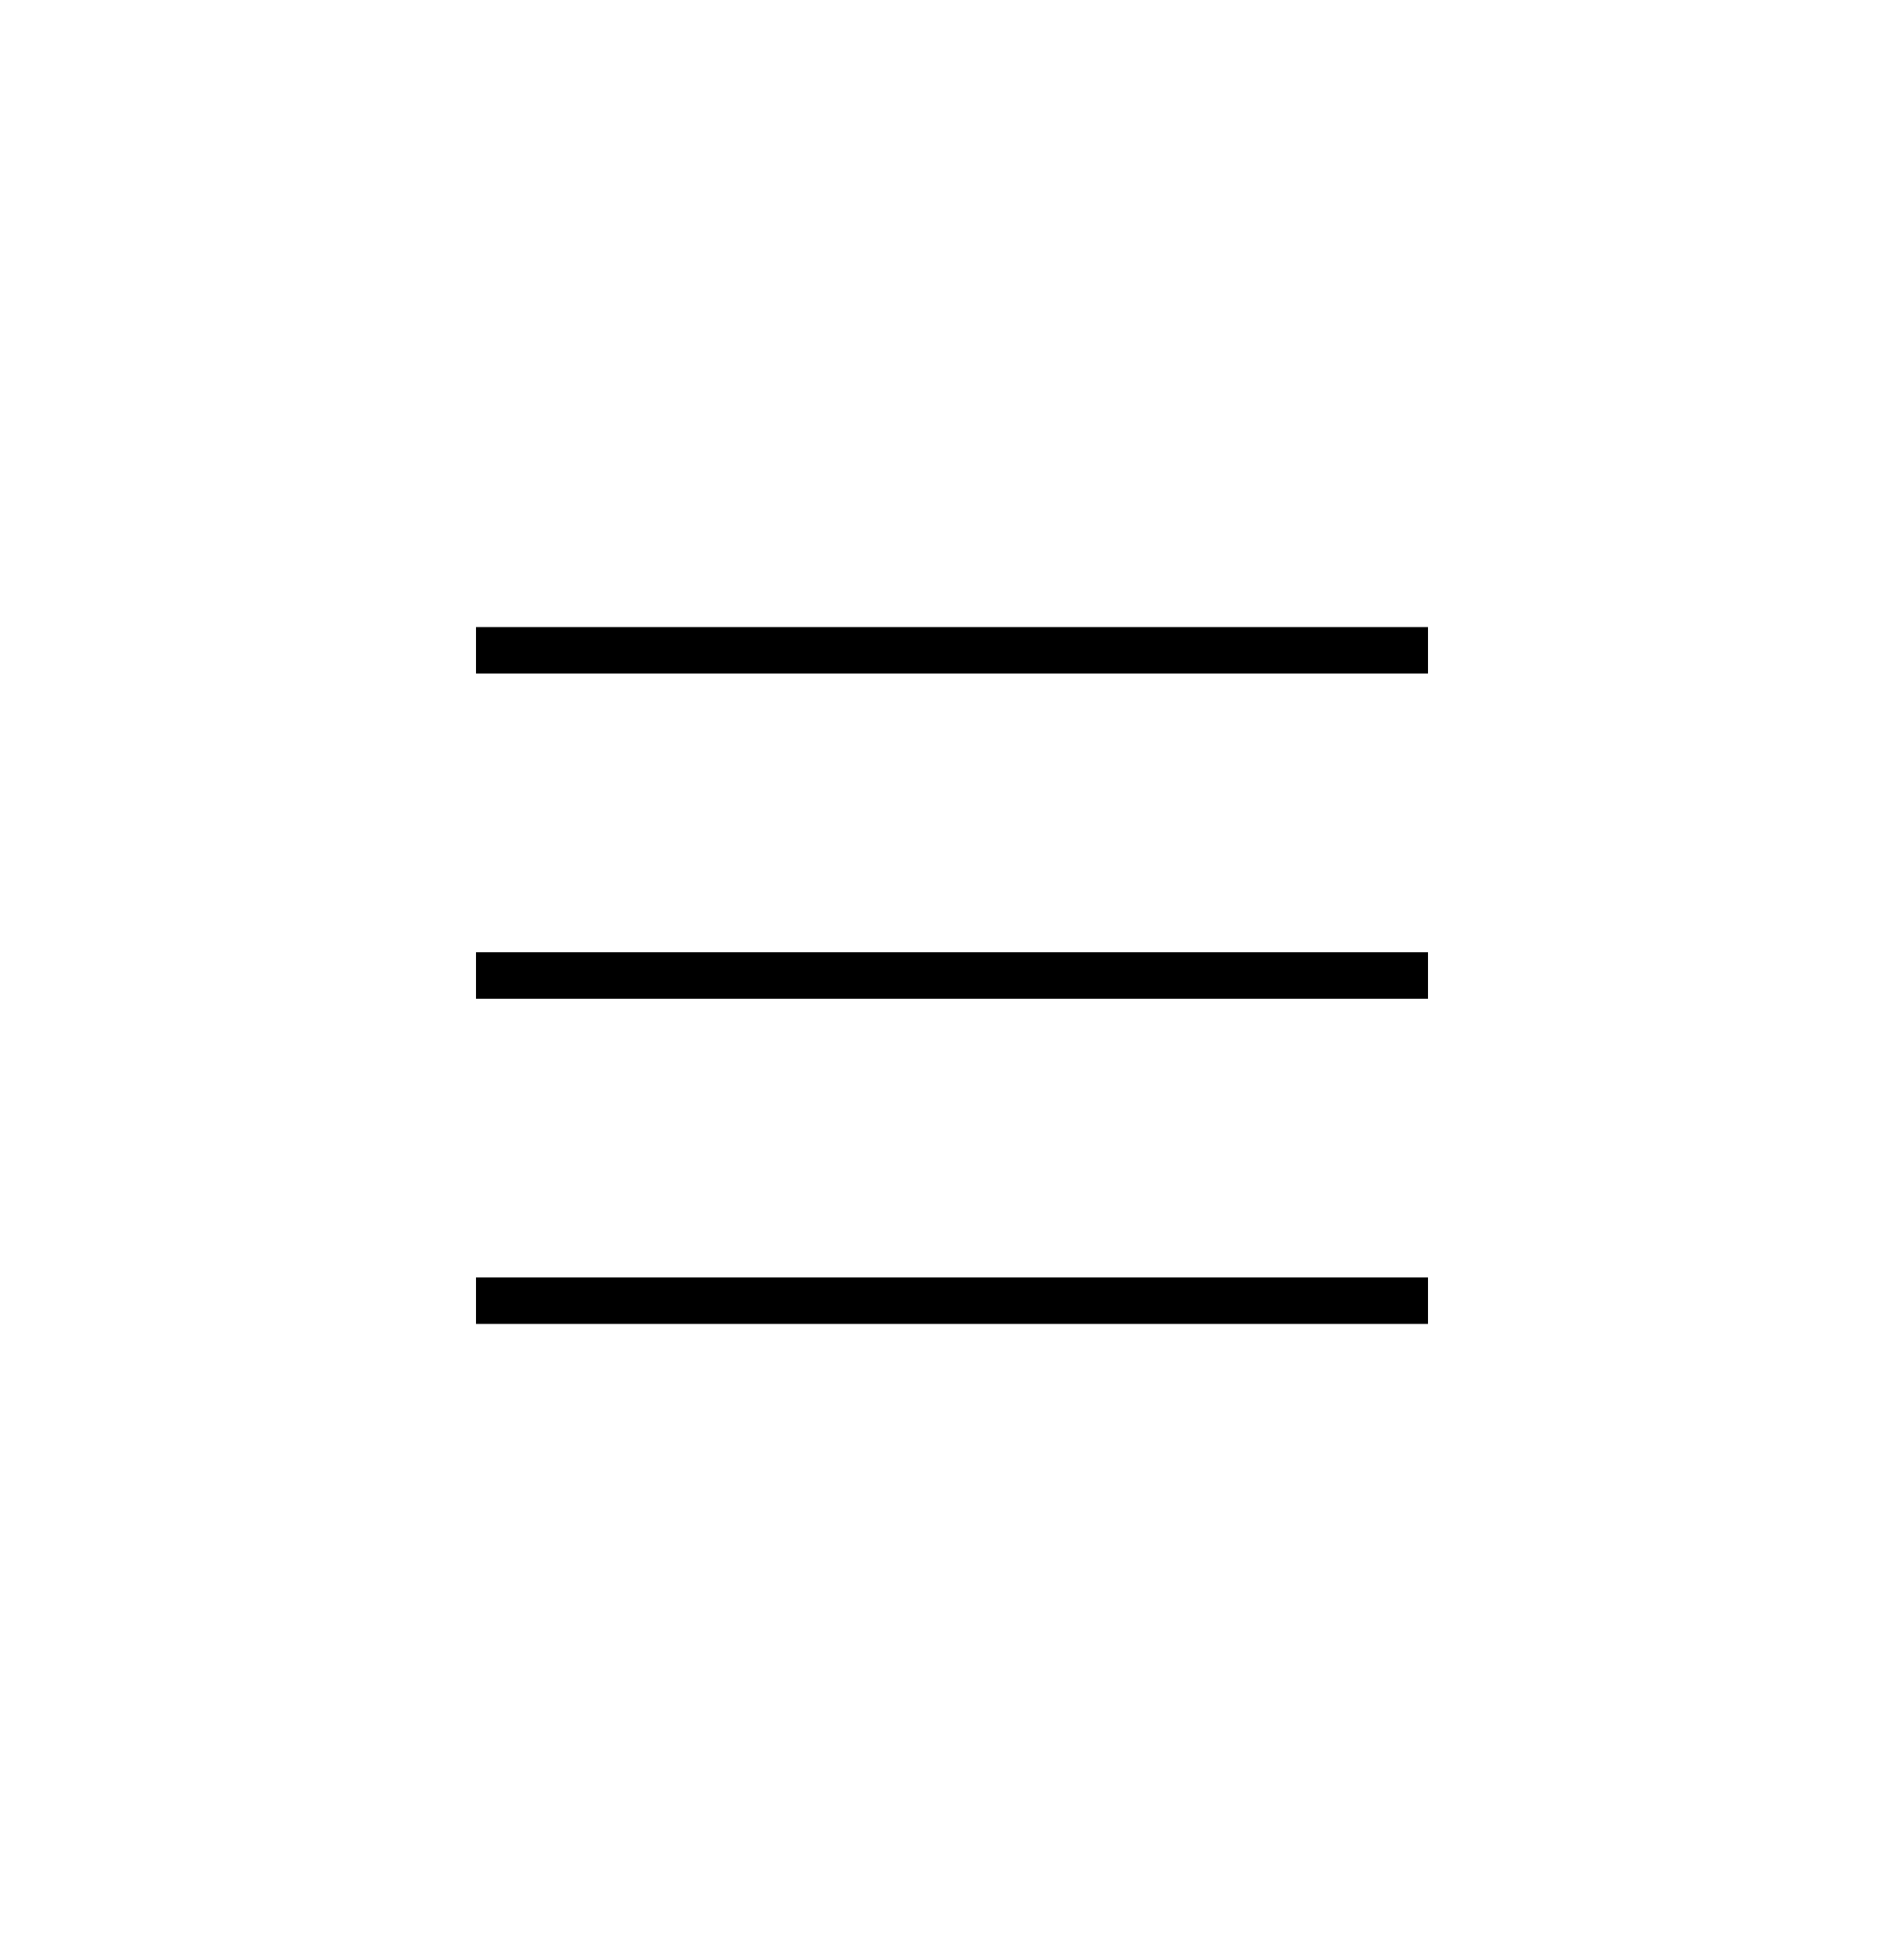
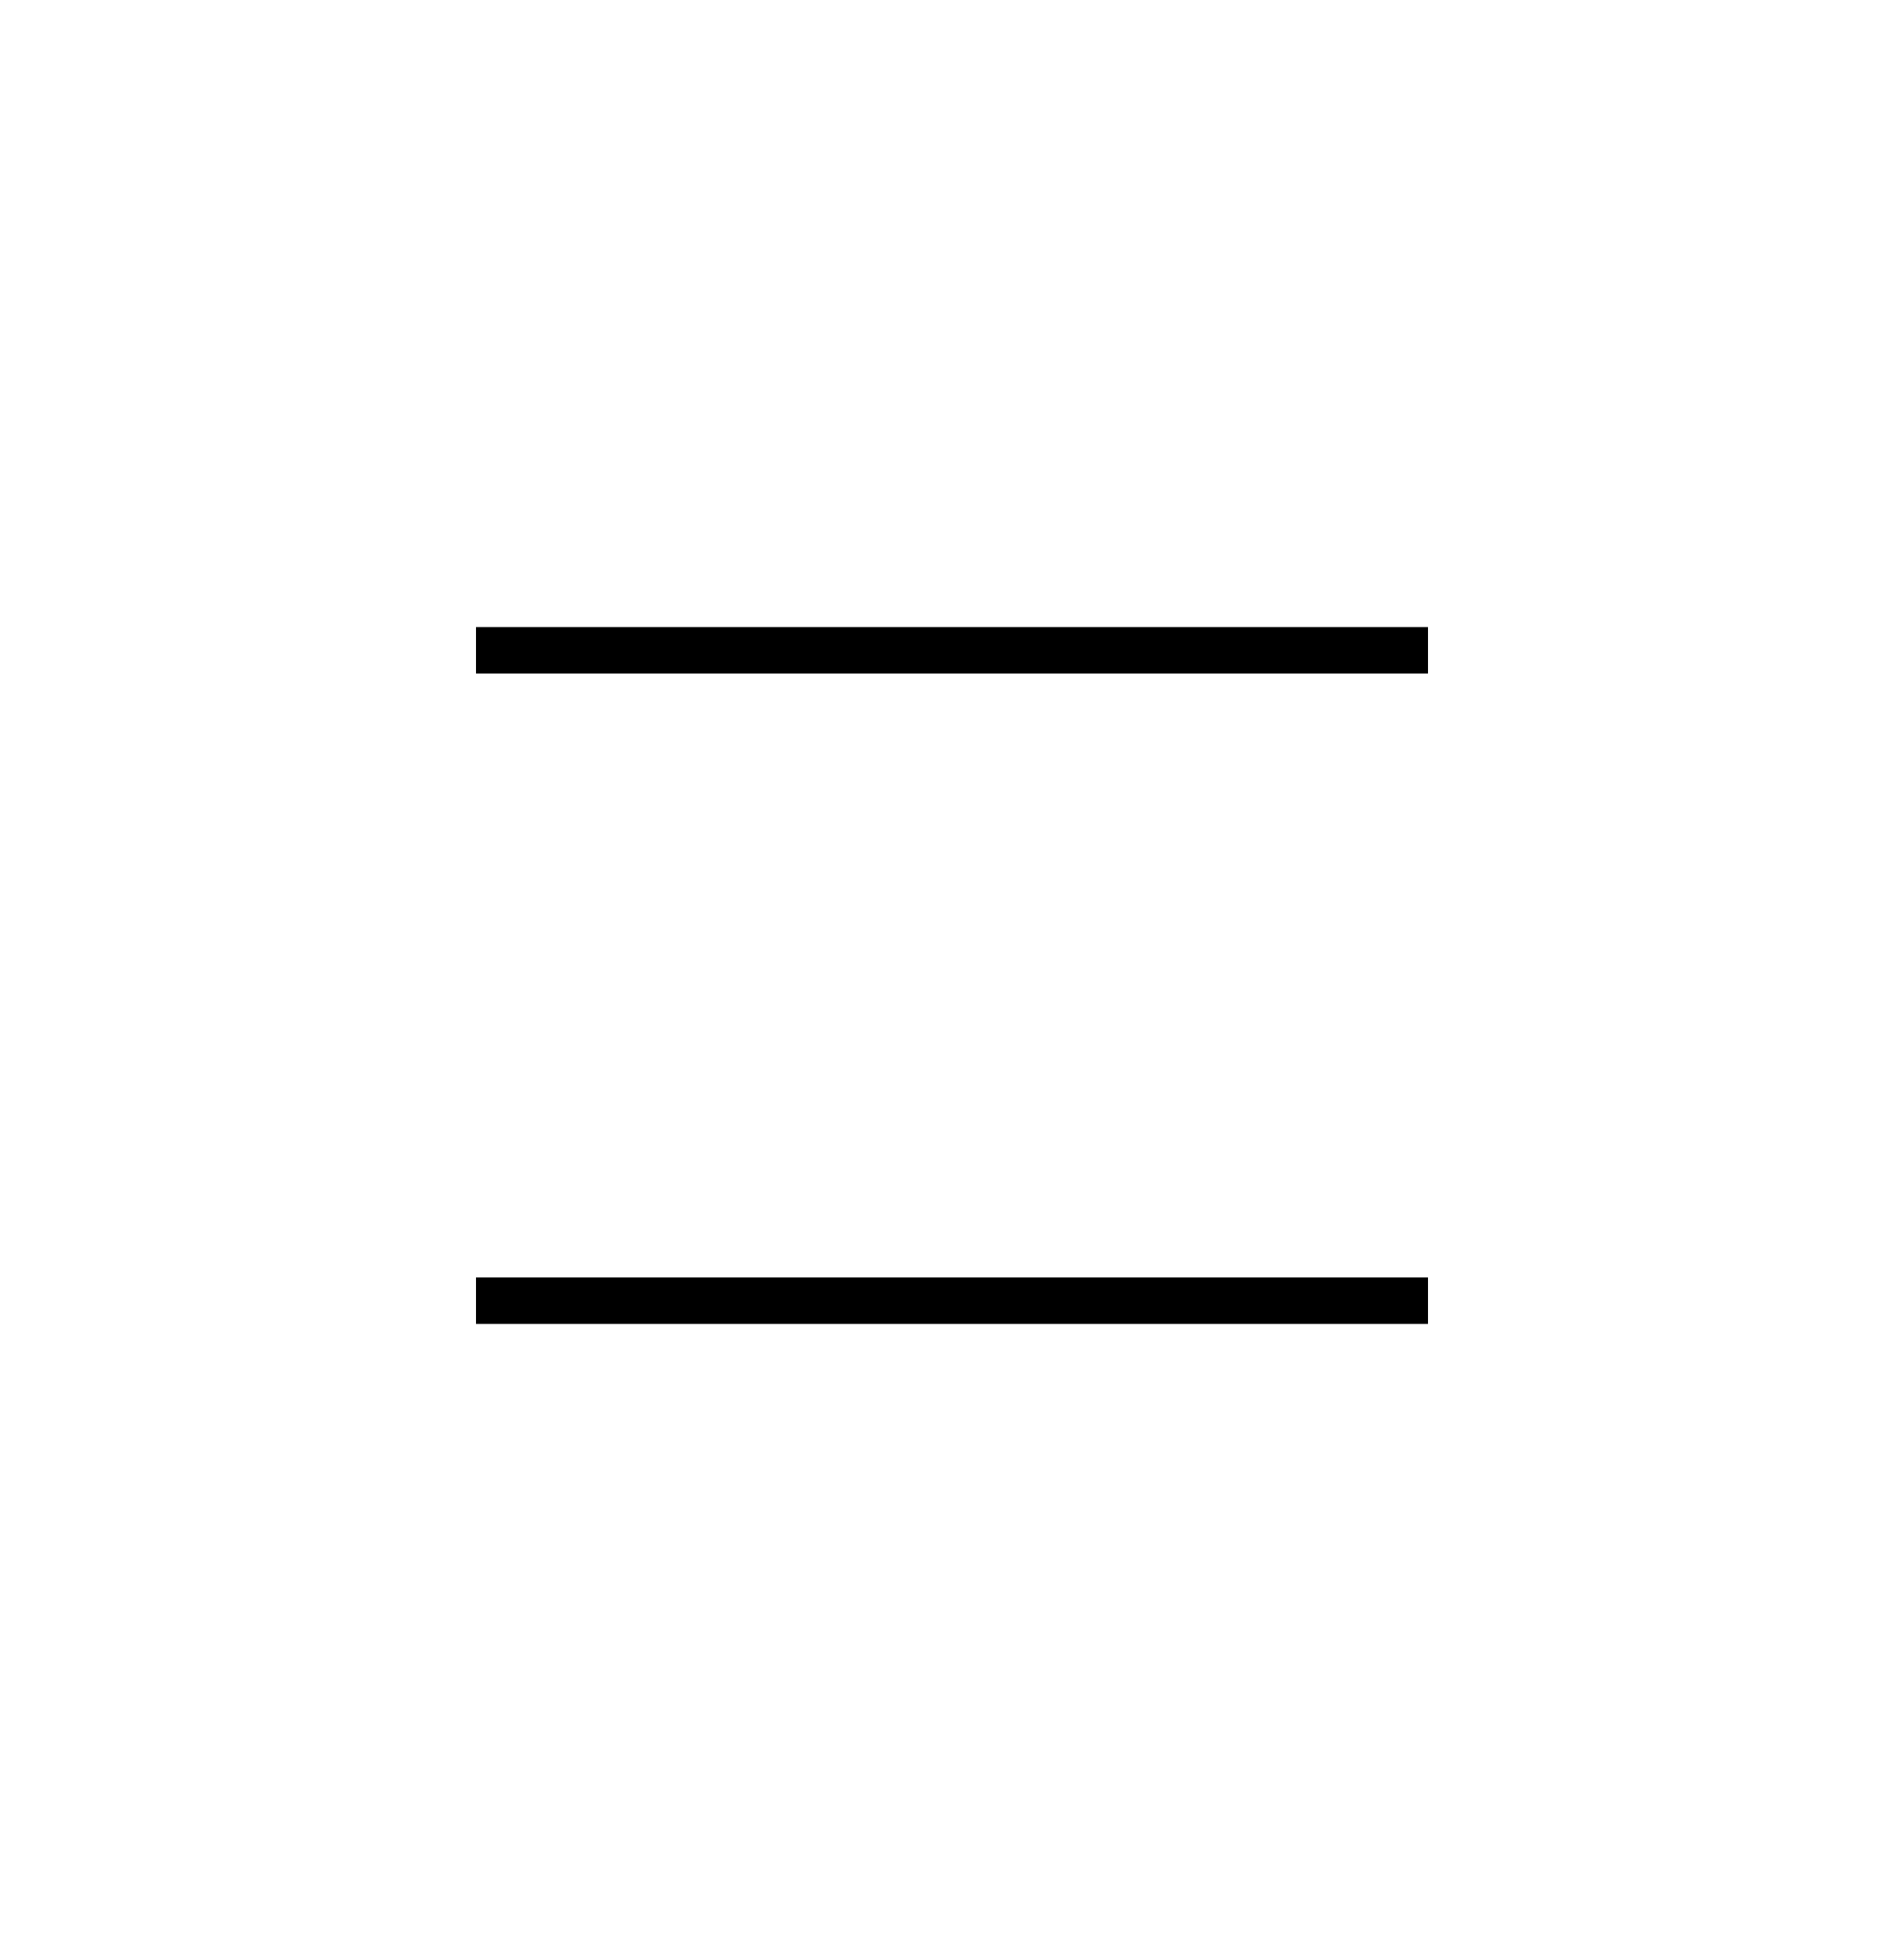
<svg xmlns="http://www.w3.org/2000/svg" width="41" height="42" viewBox="0 0 41 42" fill="none">
-   <path d="M10.25 14H30.75M10.25 21H30.75M10.25 28H30.75" stroke="black" strokeWidth="2" strokeLinecap="round" stroke-linejoin="round" />
+   <path d="M10.25 14H30.75H30.75M10.25 28H30.75" stroke="black" strokeWidth="2" strokeLinecap="round" stroke-linejoin="round" />
</svg>